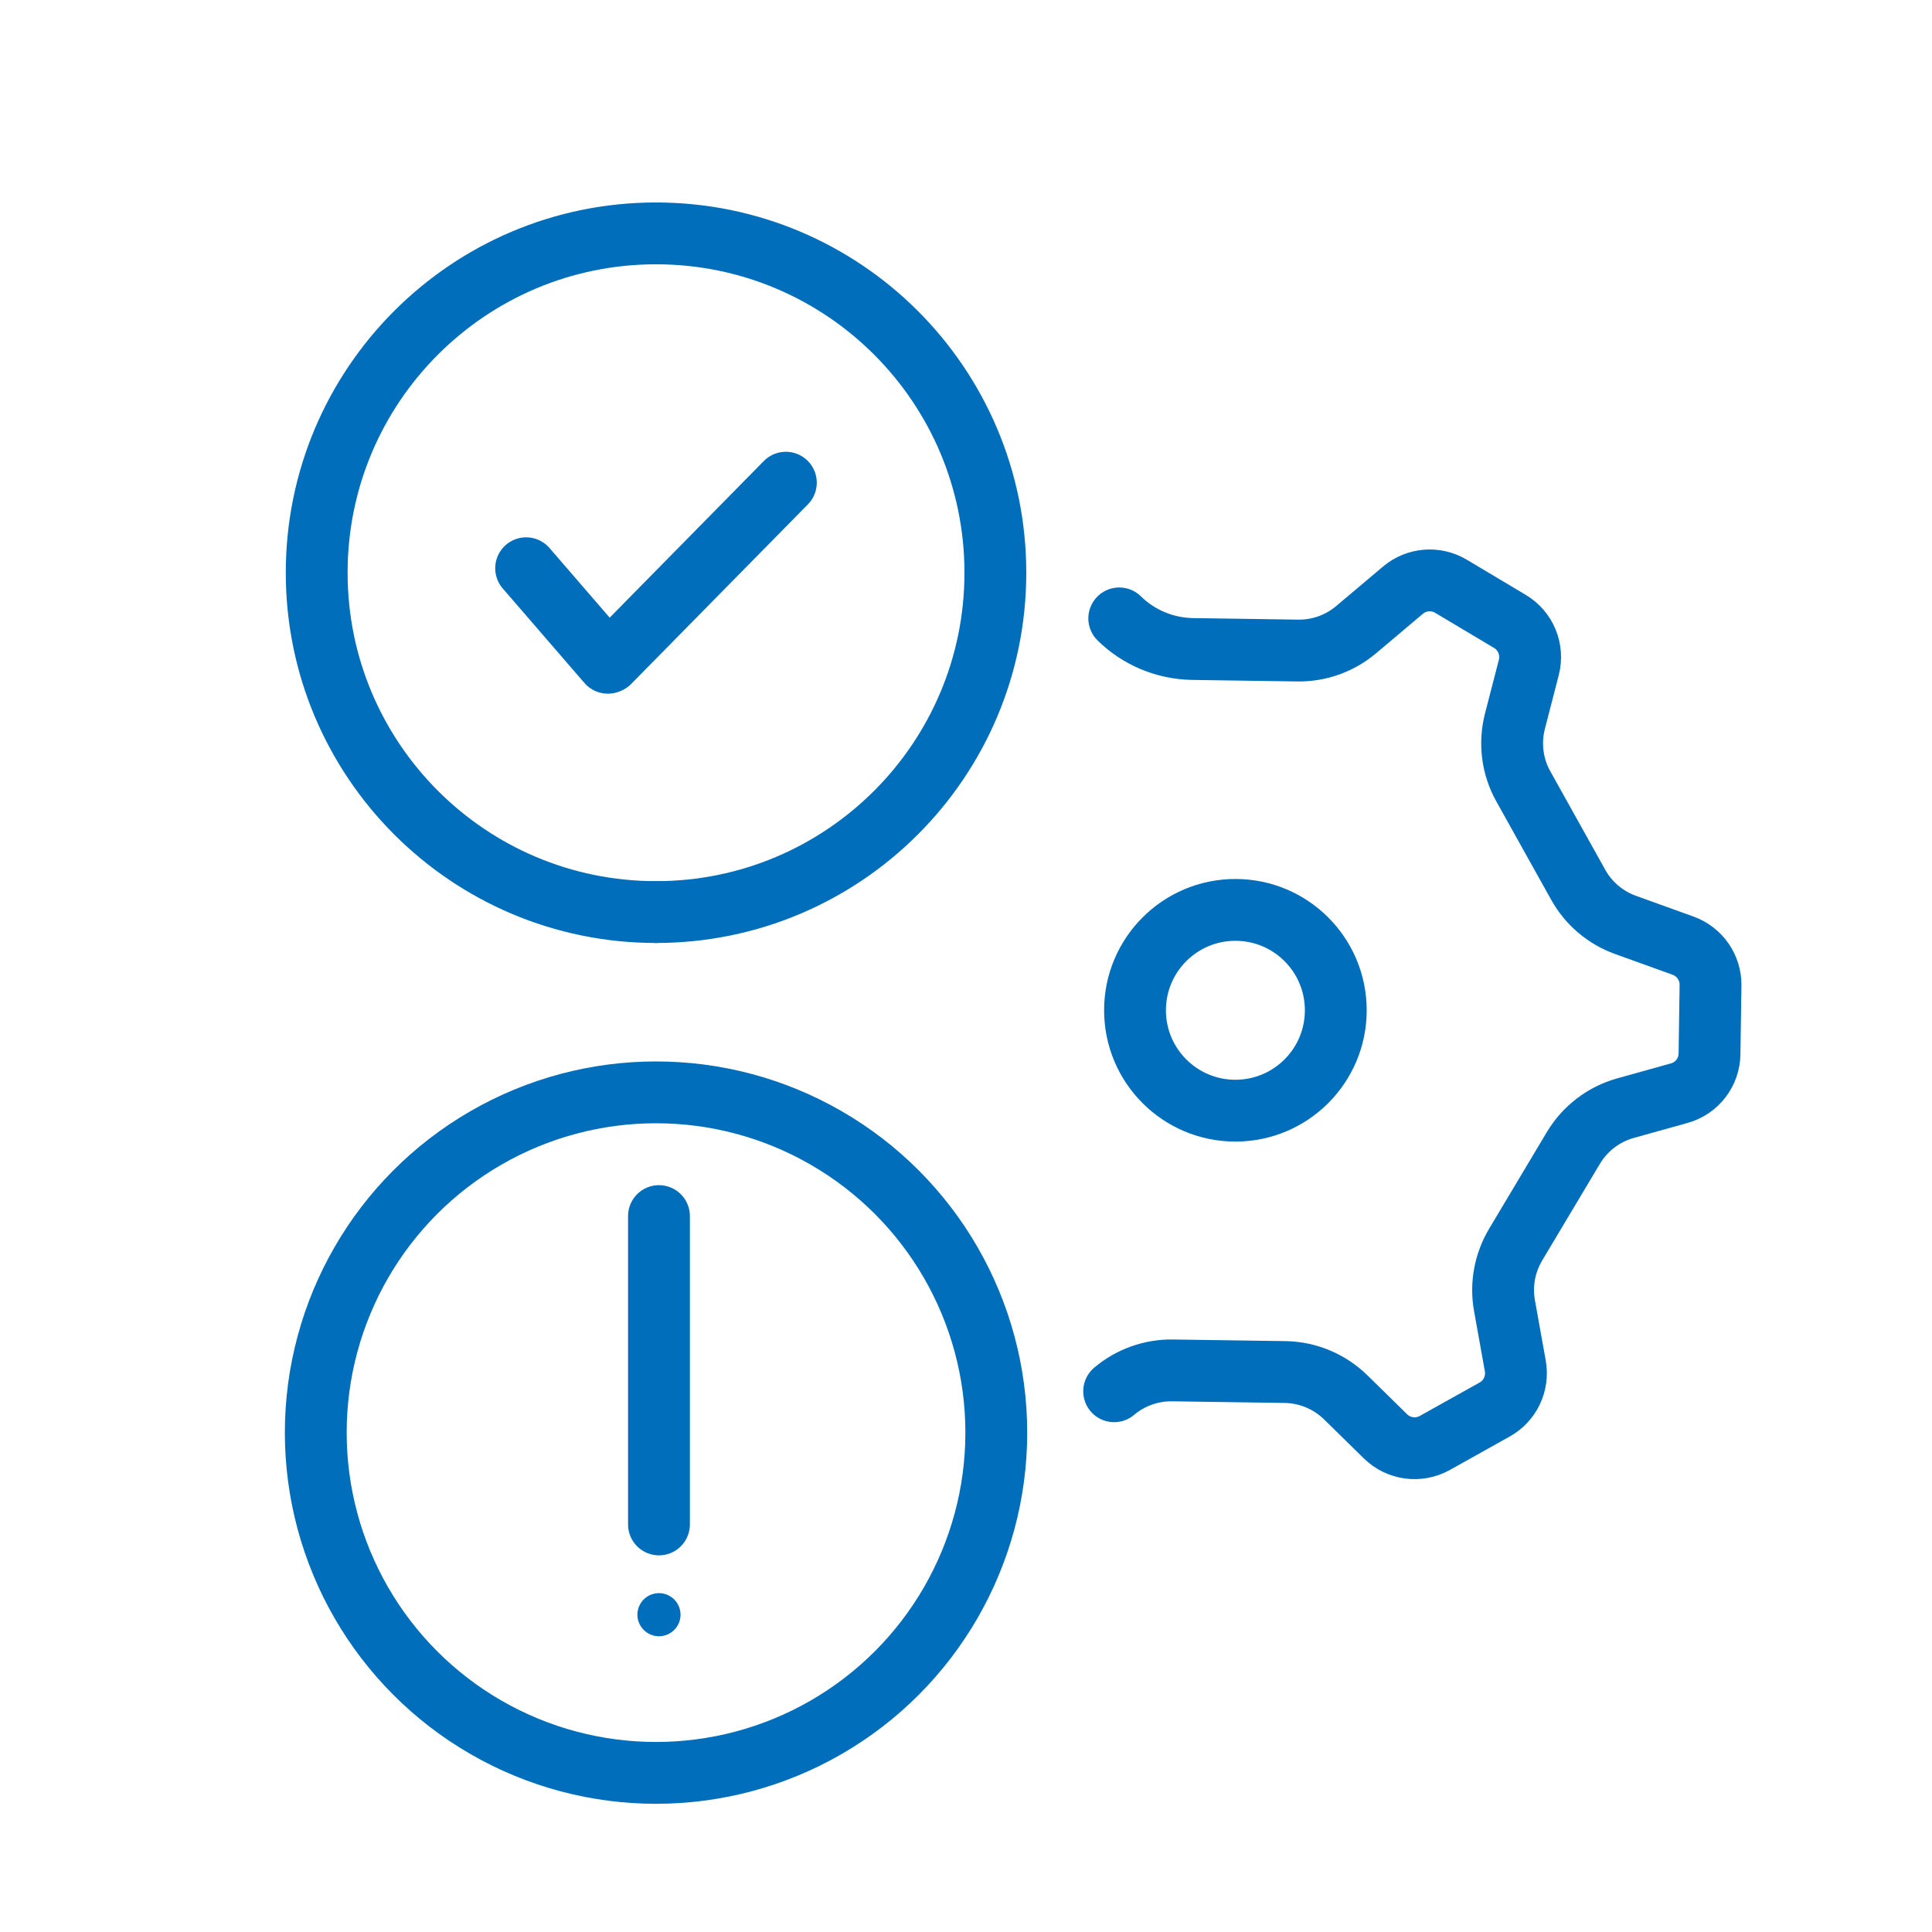
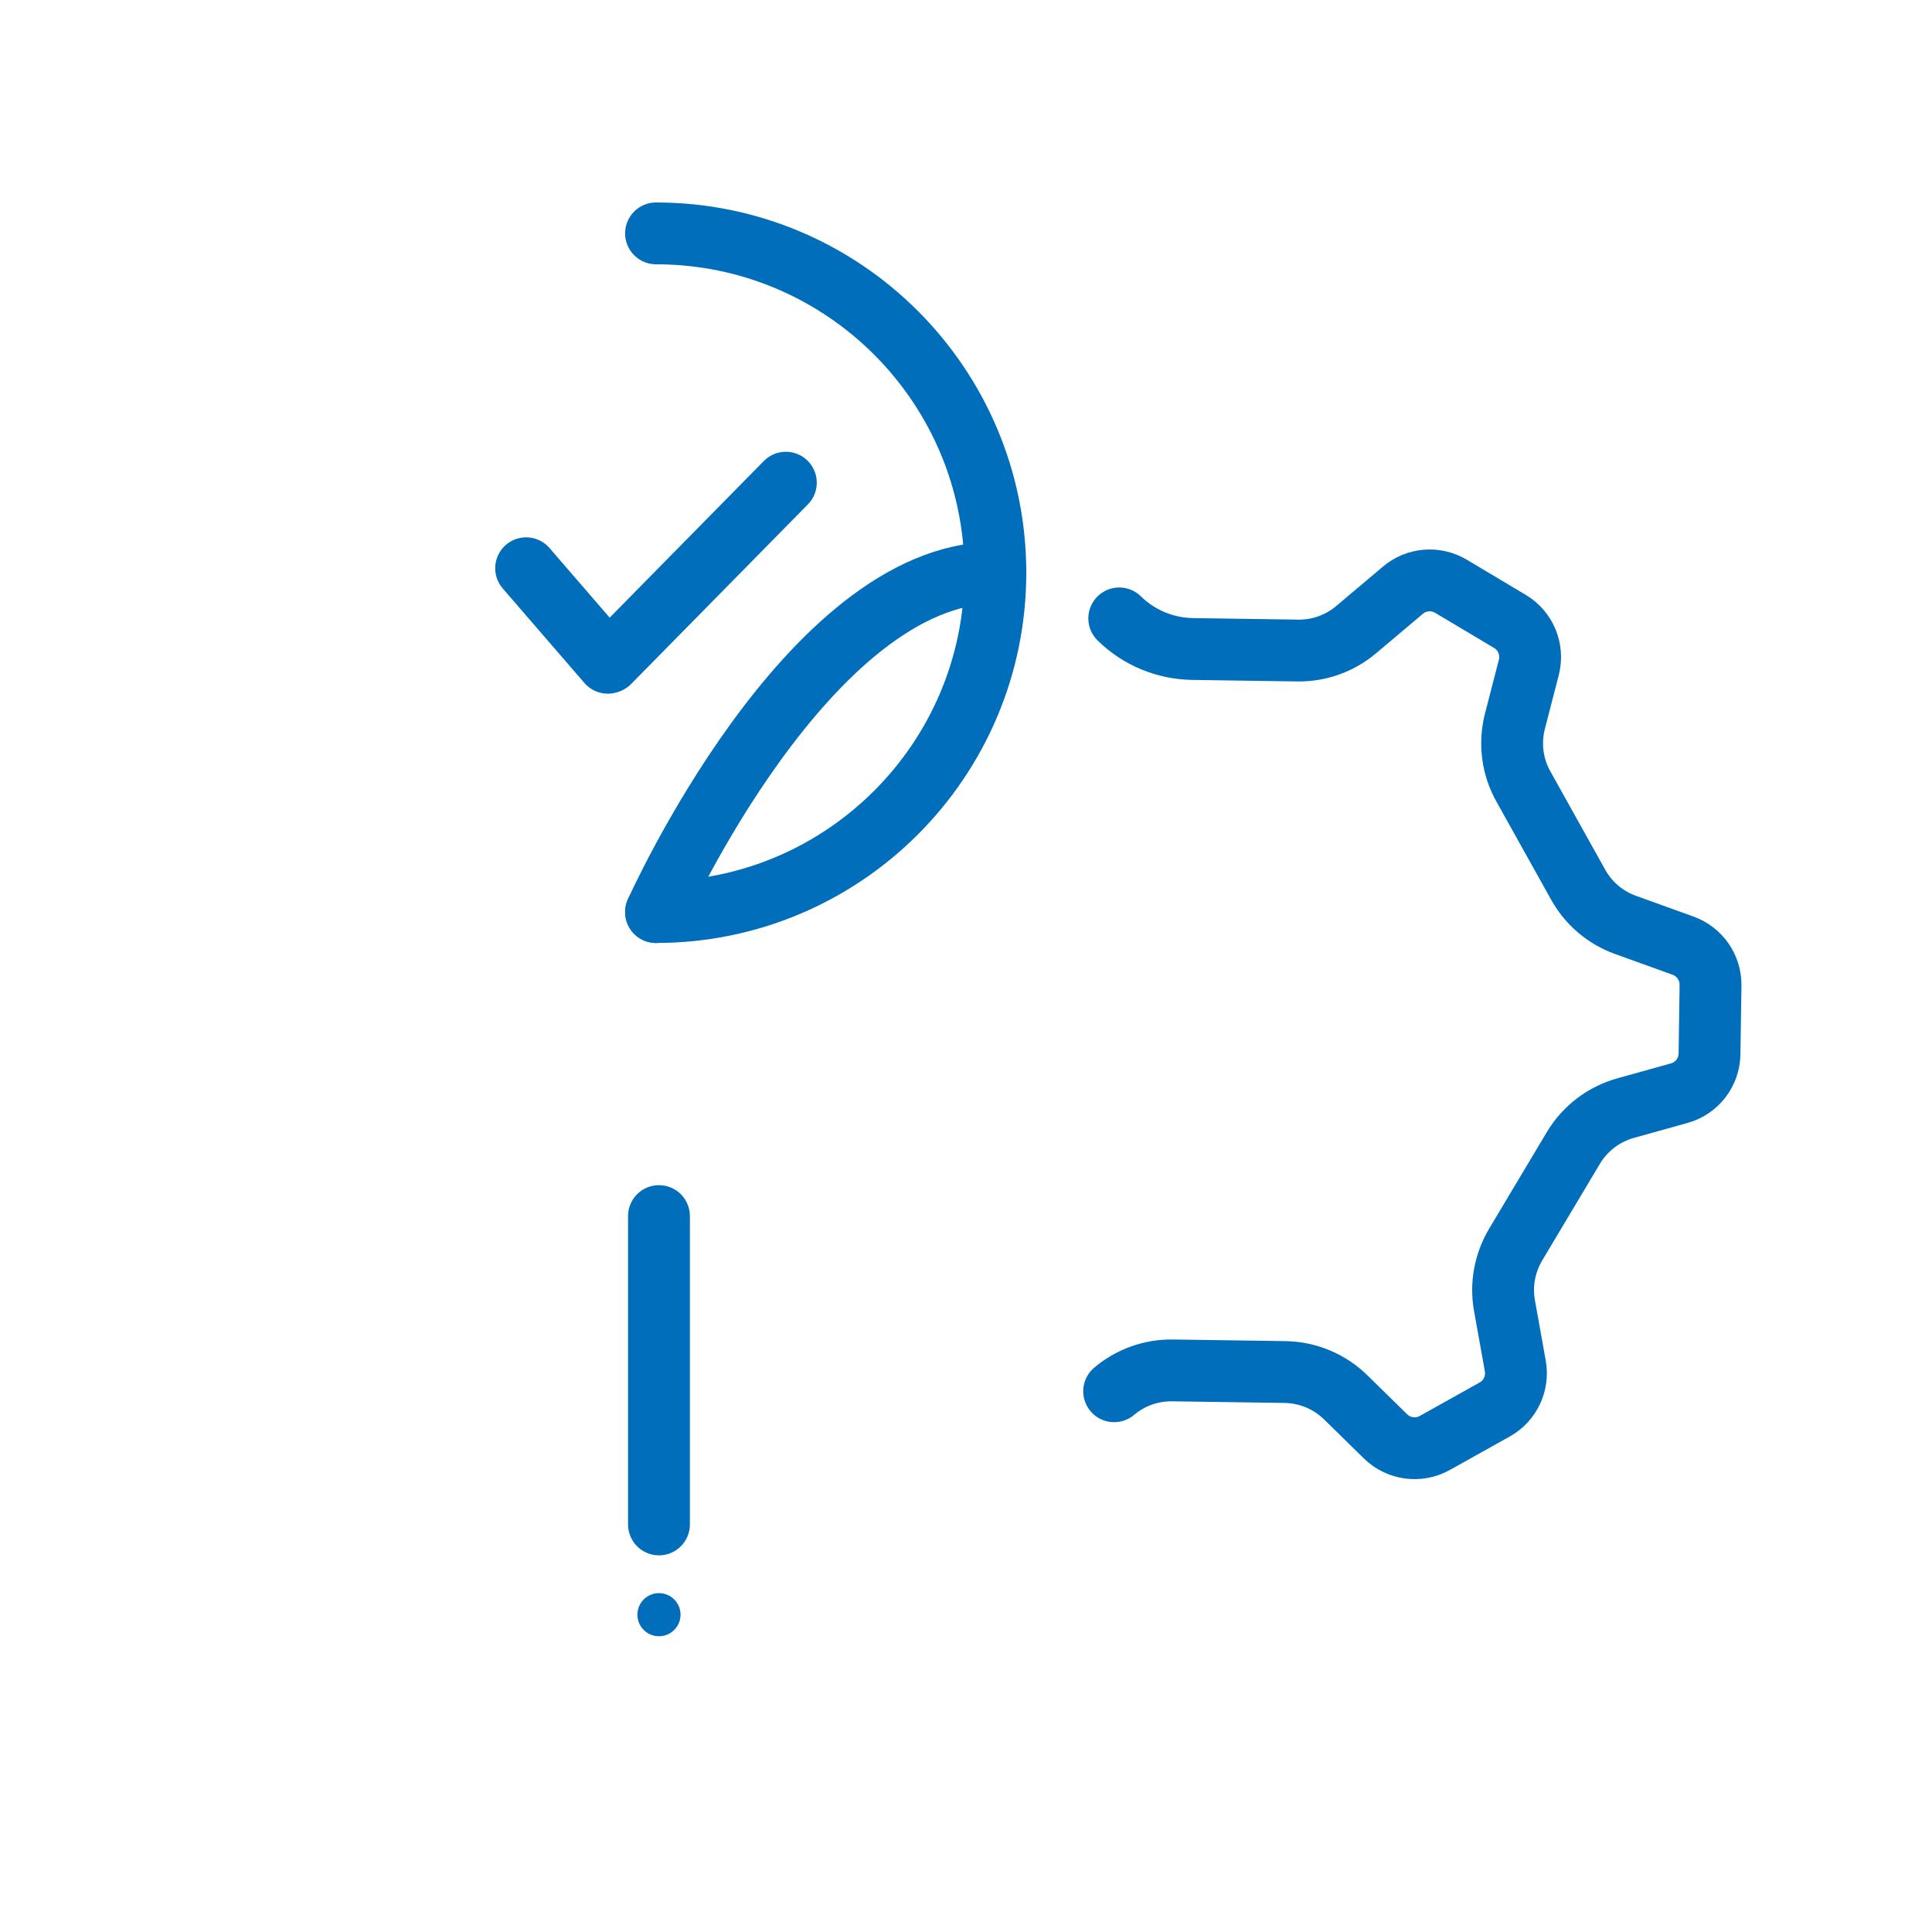
<svg xmlns="http://www.w3.org/2000/svg" id="Layer_1" viewBox="0 0 250 250">
  <defs>
    <style>.cls-1{fill:none;stroke:#006eba;stroke-linecap:round;stroke-linejoin:round;stroke-width:8px;}.cls-2{fill:#006eba;stroke-width:0px;}</style>
  </defs>
-   <path class="cls-1" d="M84.89,118.02c-24.25,0-43.91-19.66-43.91-43.91s19.66-43.91,43.91-43.91" />
+   <path class="cls-1" d="M84.89,118.02s19.66-43.91,43.91-43.91" />
  <path class="cls-1" d="M84.89,30.2c24.25,0,43.91,19.66,43.91,43.91s-19.66,43.91-43.91,43.91" />
  <line class="cls-1" x1="78.65" y1="85.76" x2="68.08" y2="73.53" />
  <line class="cls-1" x1="78.84" y1="85.68" x2="101.69" y2="62.46" />
-   <circle class="cls-1" cx="84.89" cy="185.38" r="44.03" />
  <line class="cls-1" x1="85.27" y1="157.36" x2="85.27" y2="197.26" />
  <circle class="cls-2" cx="85.27" cy="208.94" r="2.79" />
-   <circle class="cls-1" cx="159.86" cy="130.73" r="12.99" />
  <path class="cls-1" d="M144.83,80.02c2.53,2.49,5.93,3.9,9.48,3.96l13.62.2c2.76.04,5.44-.92,7.55-2.7l6.06-5.11c1.75-1.48,4.24-1.68,6.21-.51l7.63,4.55c2.05,1.22,3.04,3.64,2.45,5.95l-1.8,6.97c-.73,2.85-.35,5.87,1.09,8.43l7.1,12.73c1.34,2.41,3.51,4.25,6.11,5.19l7.46,2.69c2.15.78,3.58,2.83,3.55,5.12l-.13,8.88c-.03,2.38-1.63,4.46-3.93,5.09l-6.93,1.93c-2.83.79-5.25,2.63-6.76,5.16l-7.47,12.51c-1.41,2.37-1.93,5.17-1.44,7.89l1.4,7.81c.4,2.25-.67,4.52-2.67,5.63l-7.75,4.33c-2.08,1.16-4.68.81-6.38-.86l-5.14-5.04c-2.1-2.06-4.91-3.23-7.85-3.28l-14.57-.21c-2.76-.04-5.44.92-7.55,2.7" />
</svg>